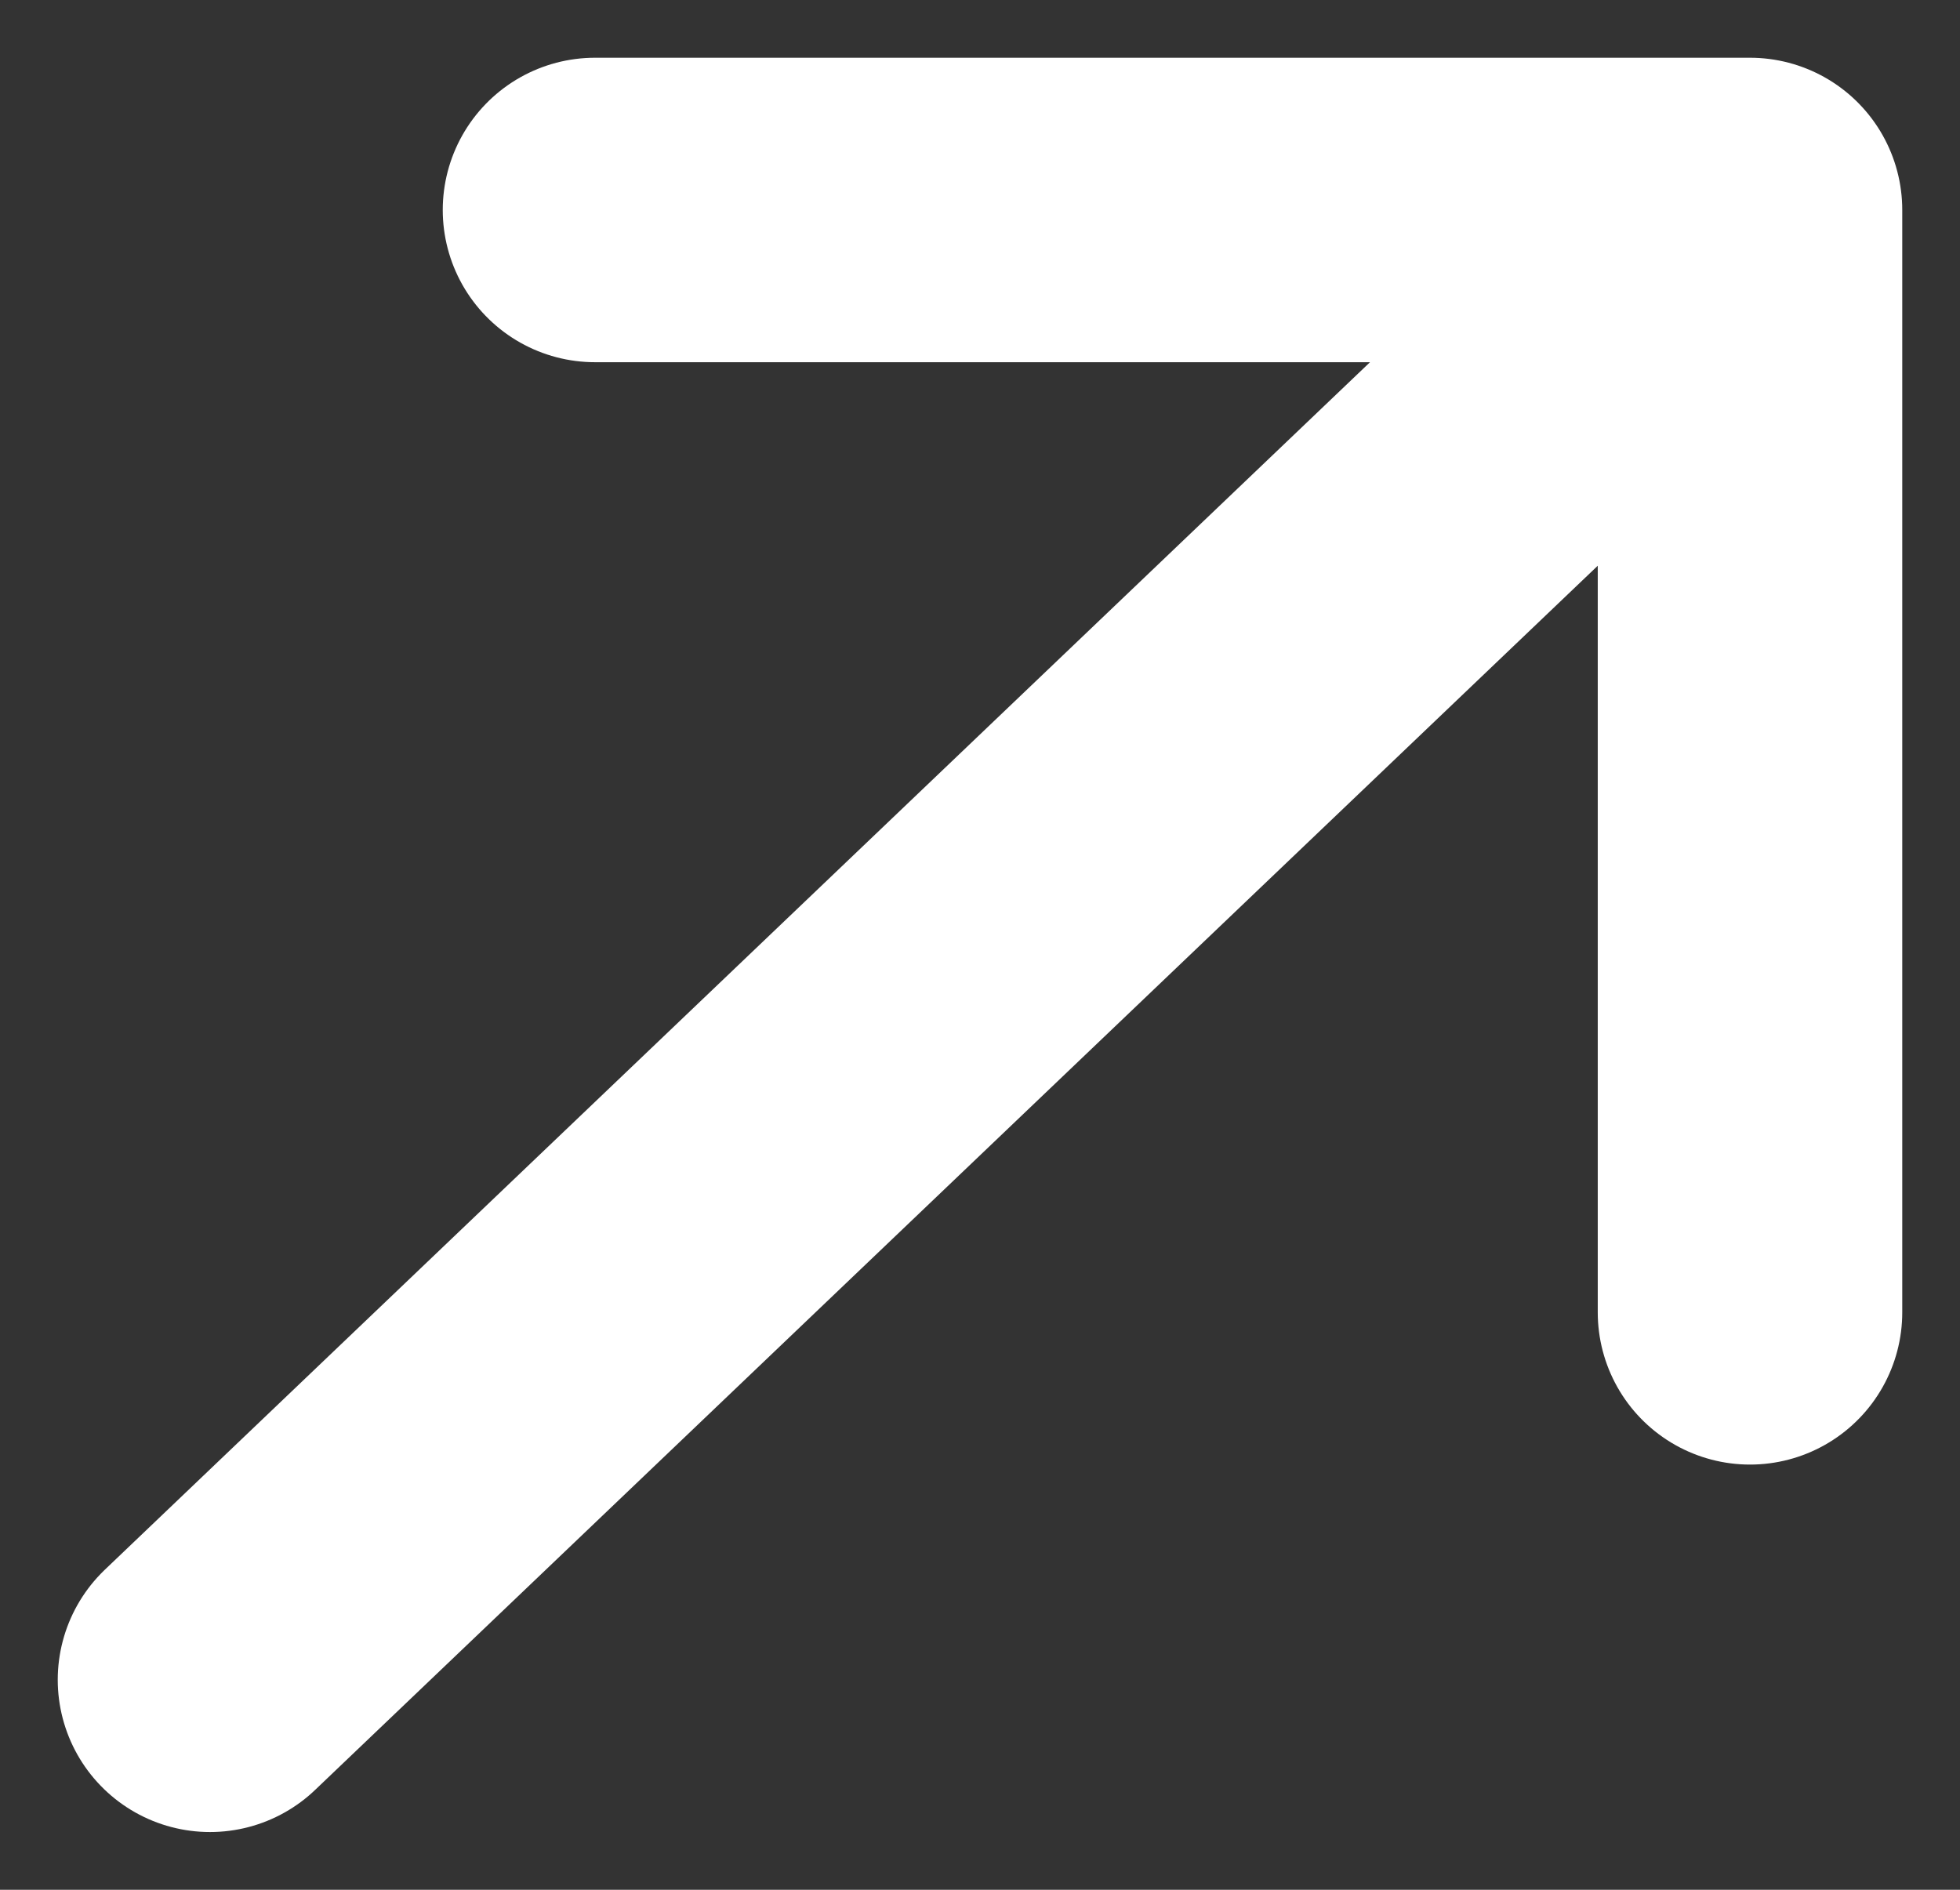
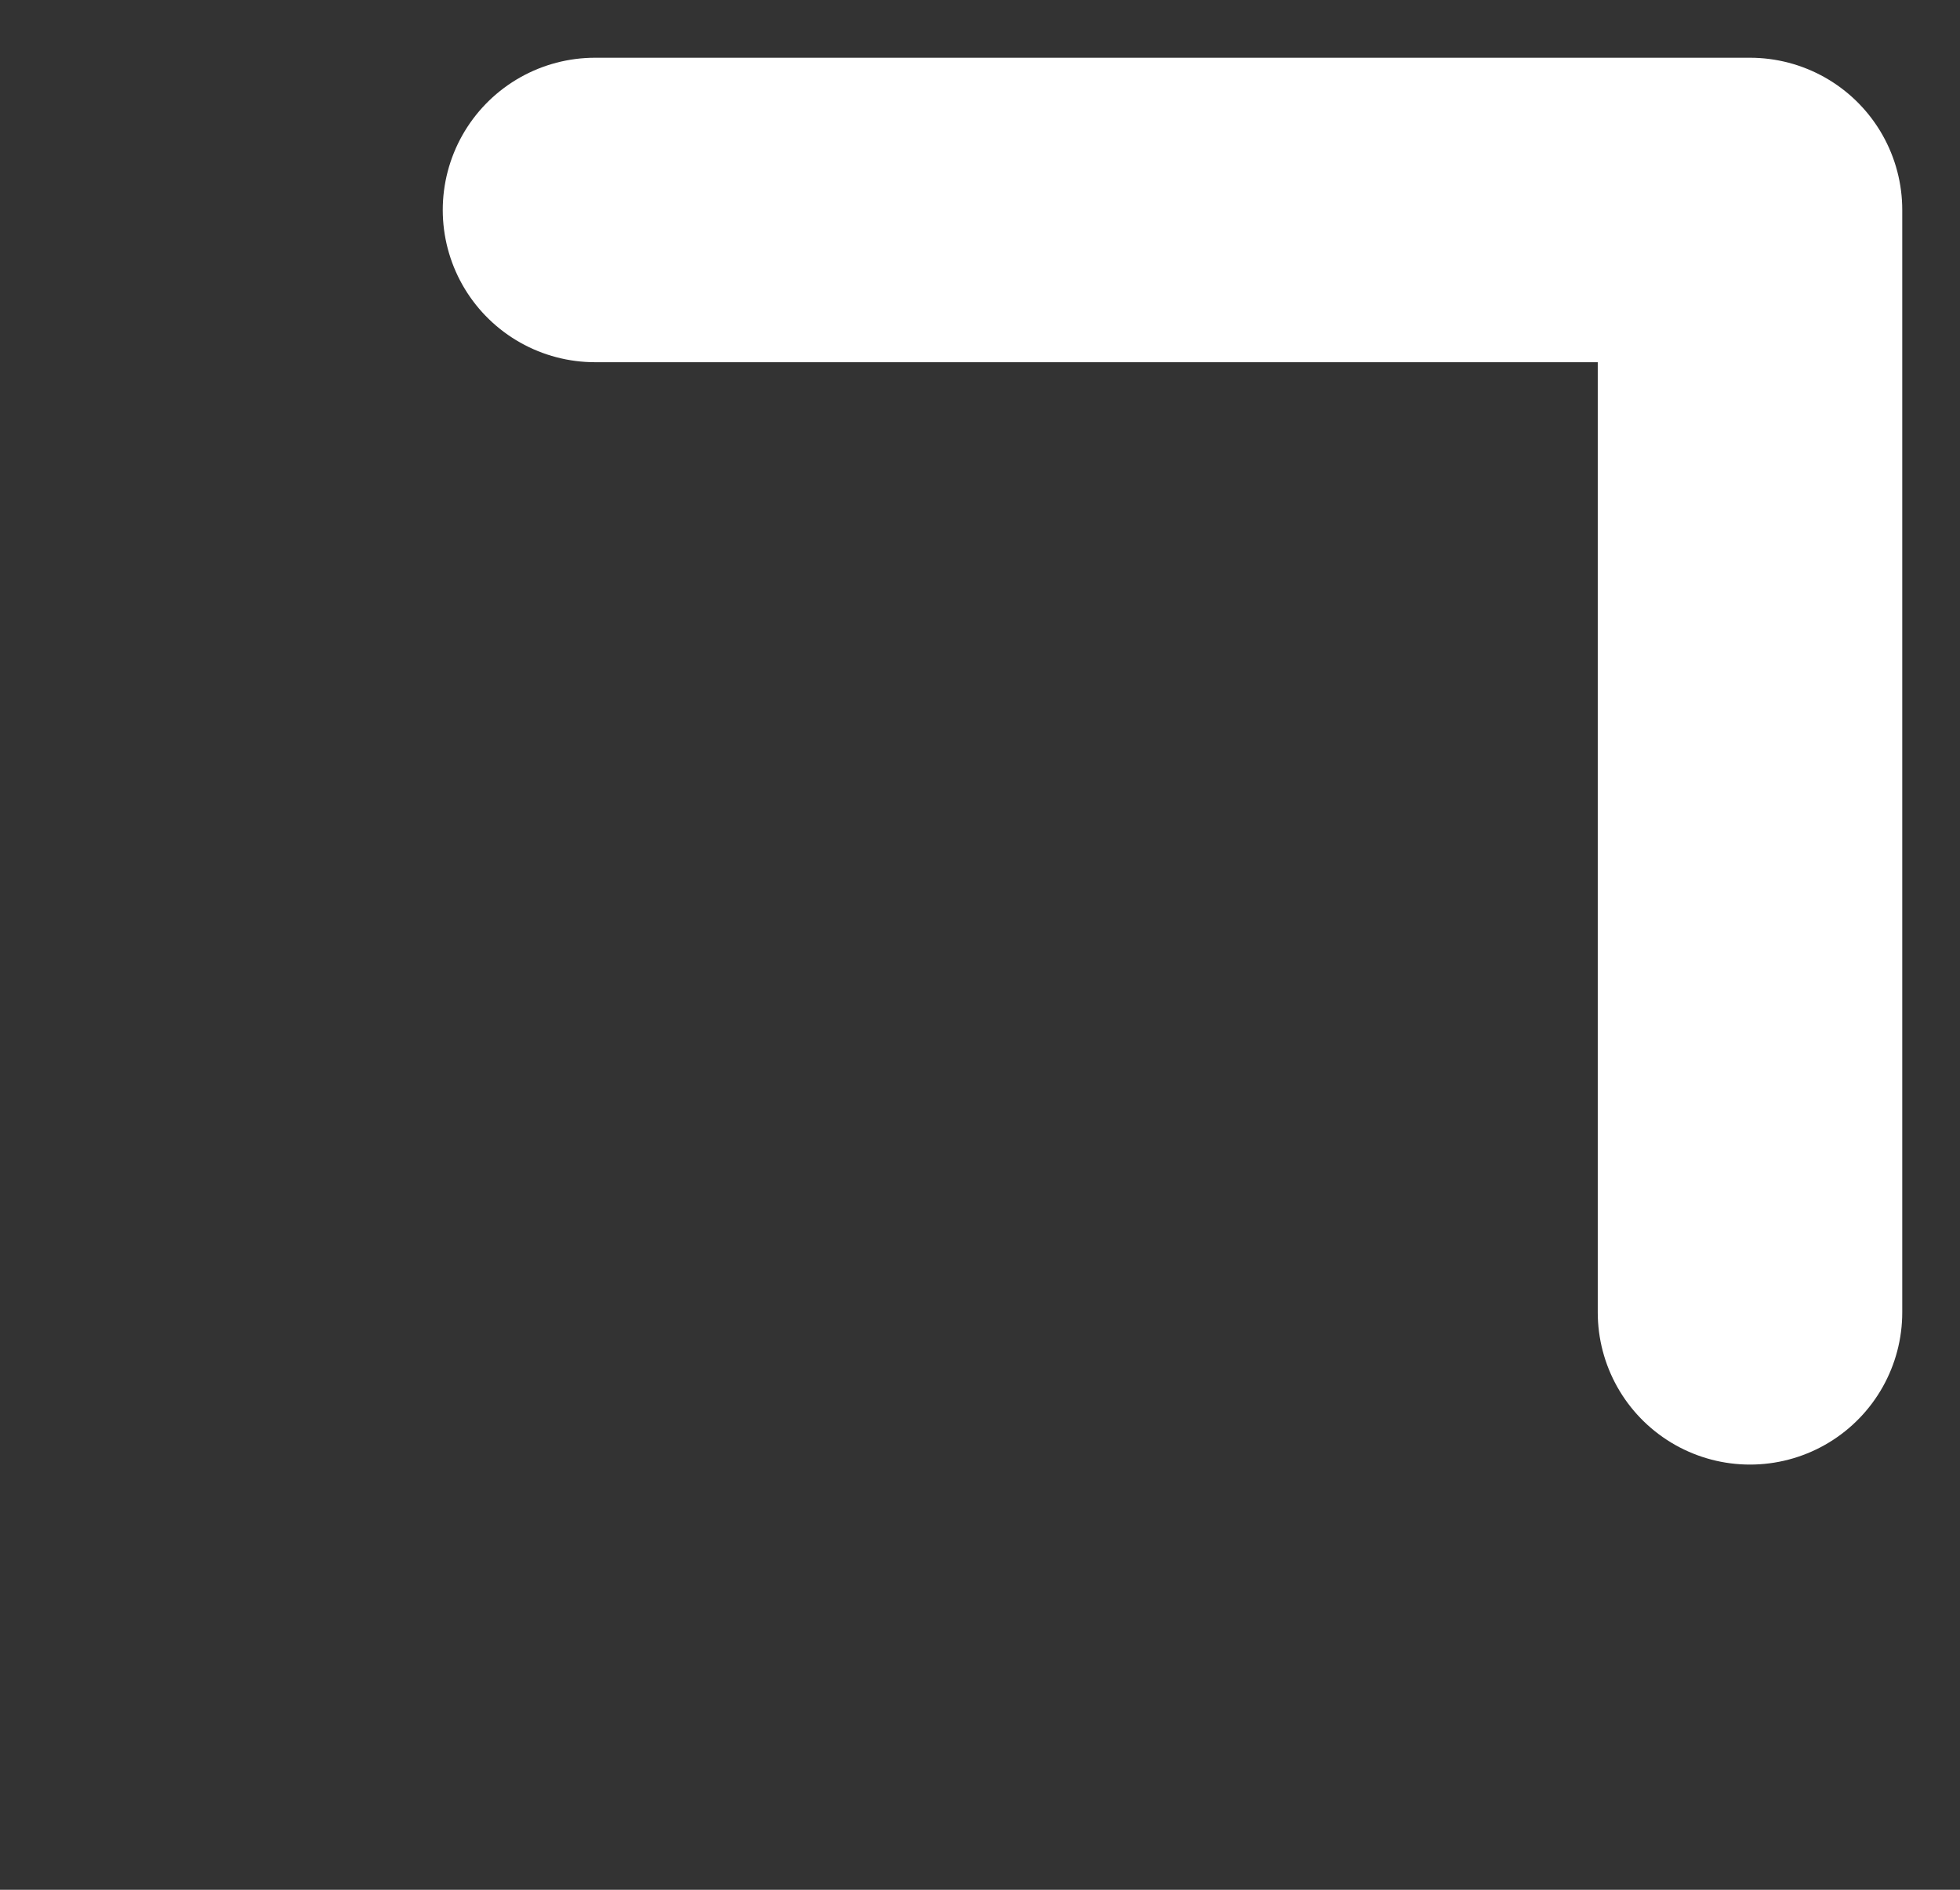
<svg xmlns="http://www.w3.org/2000/svg" width="28" height="27" viewBox="0 0 28 27" fill="none">
  <rect x="0" y="0" width="28" height="27" fill="#333333" stroke="none" />
-   <path d="M3 24L25 3M25 3V18.75M25 3H8.5" stroke="white" stroke-width="4.35" stroke-linecap="round" stroke-linejoin="round" />
+   <path d="M3 24M25 3V18.75M25 3H8.5" stroke="white" stroke-width="4.35" stroke-linecap="round" stroke-linejoin="round" />
</svg>